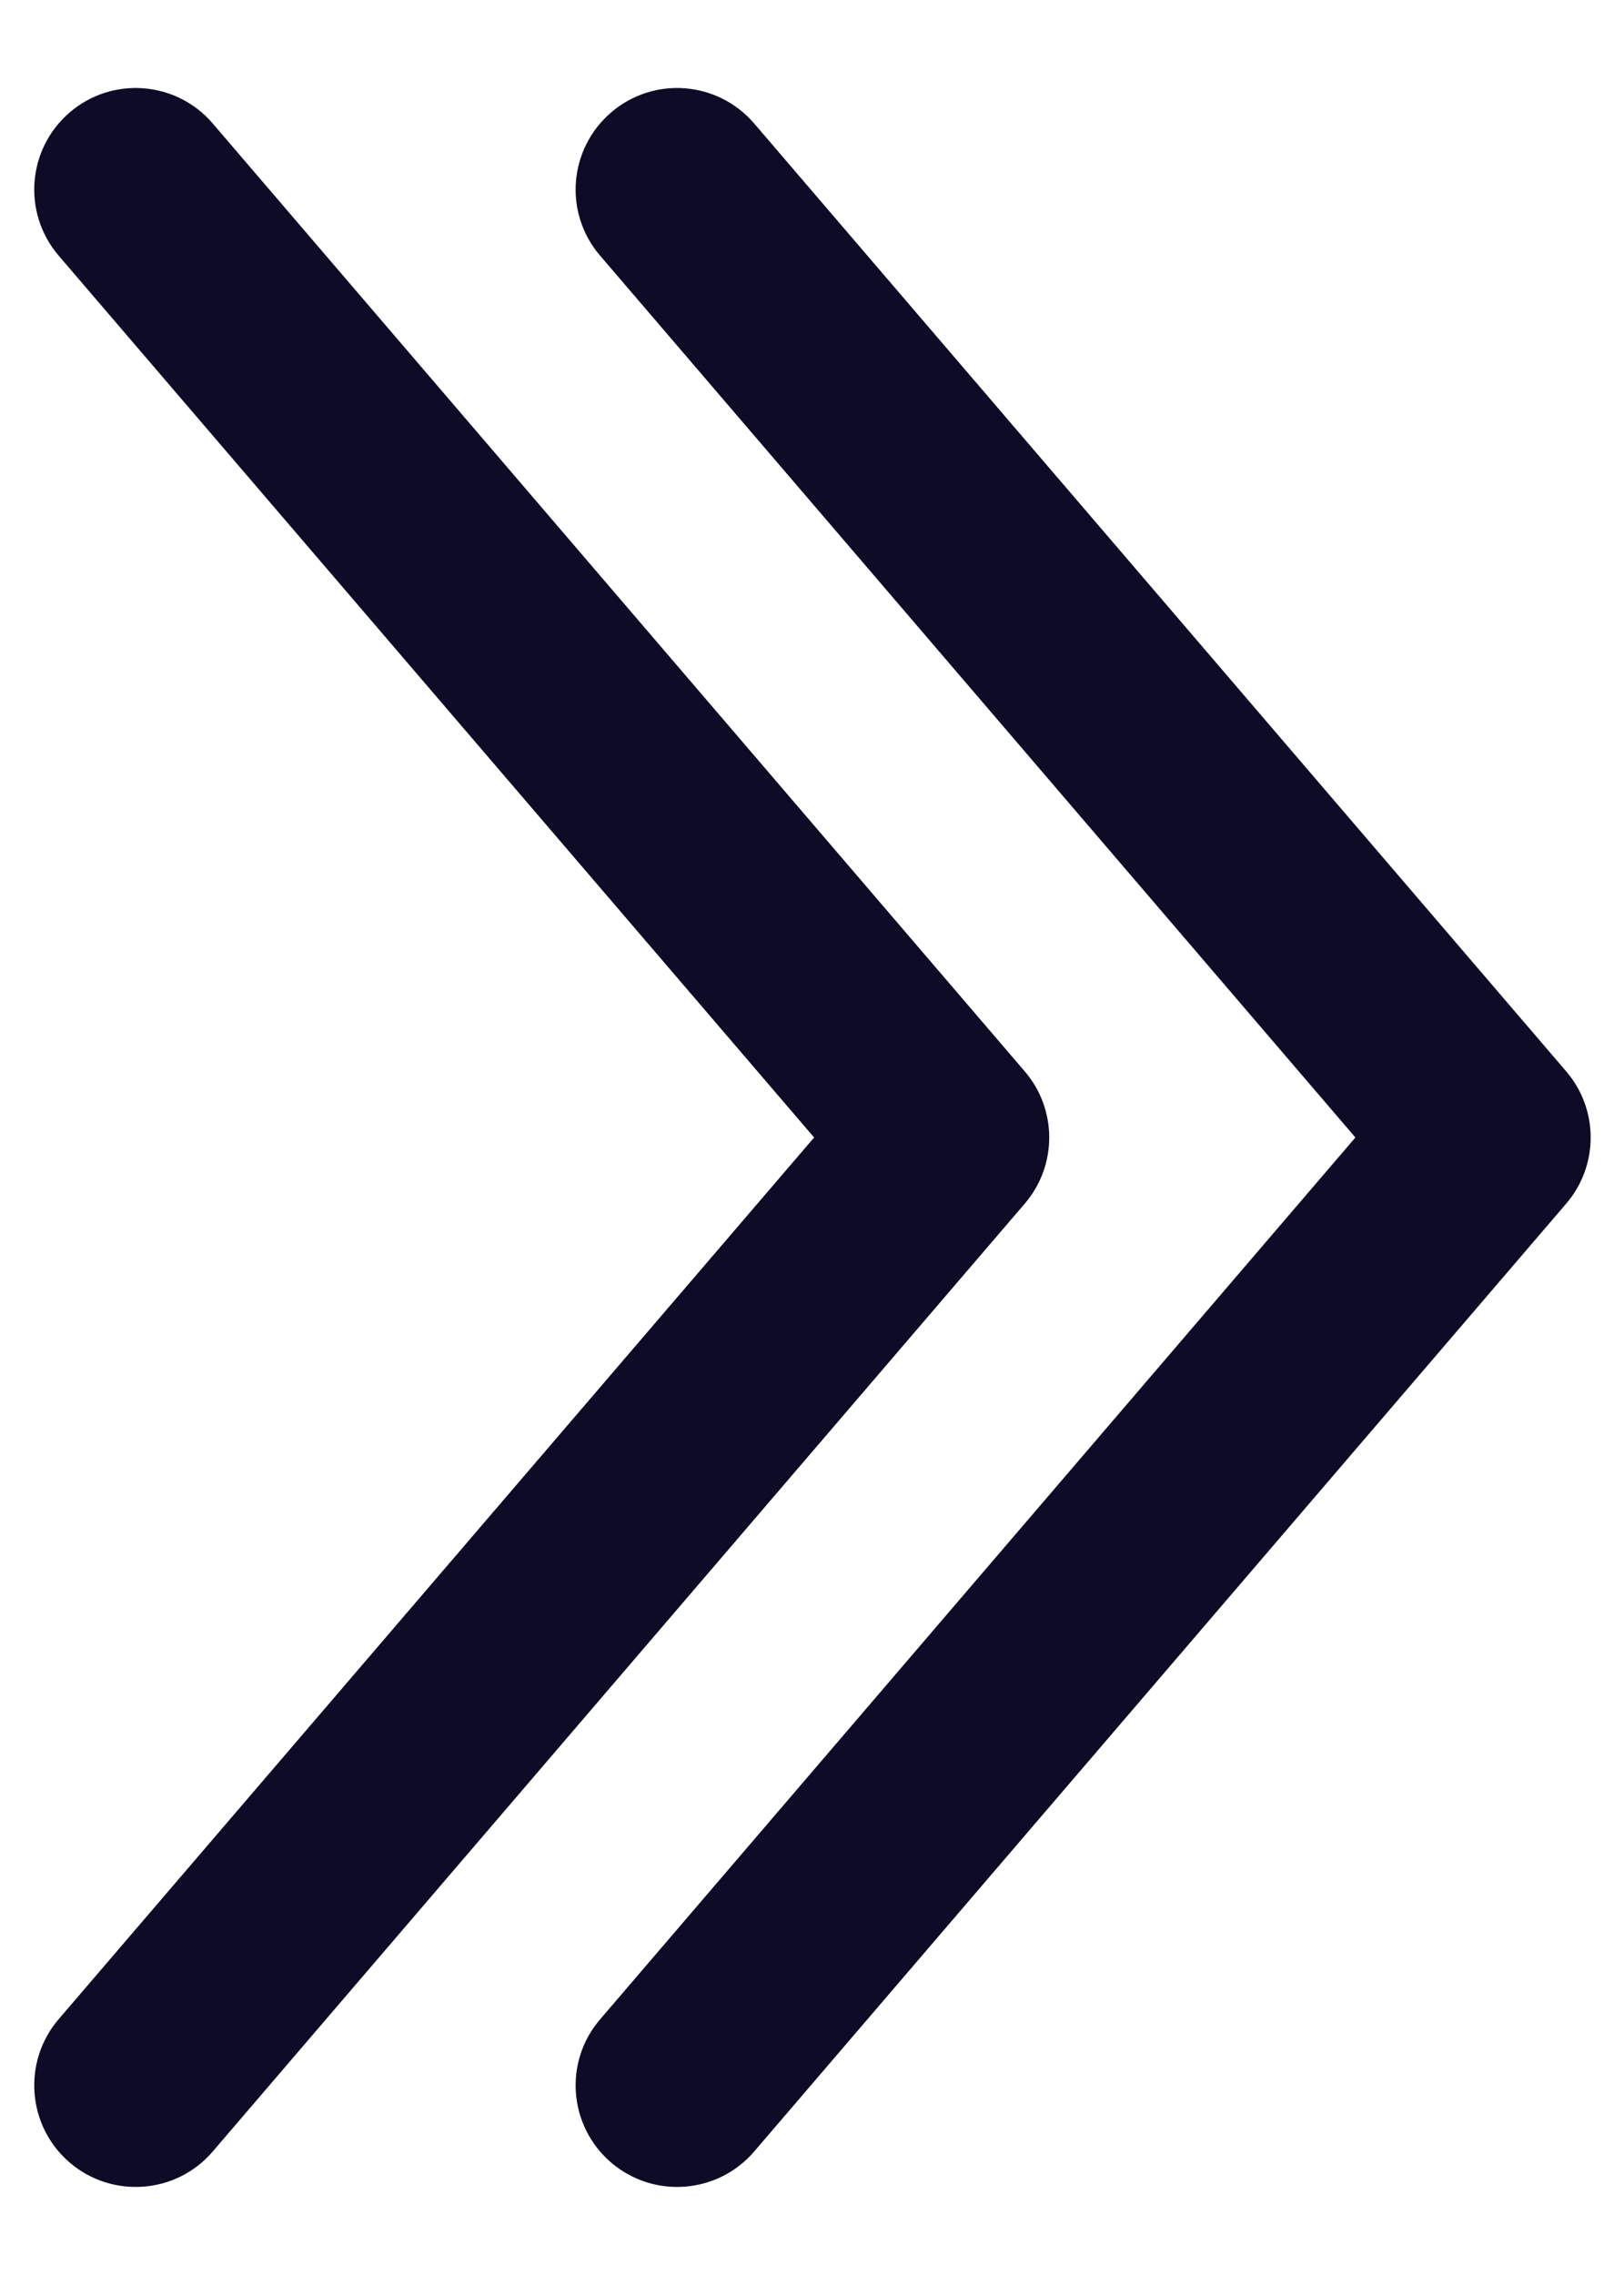
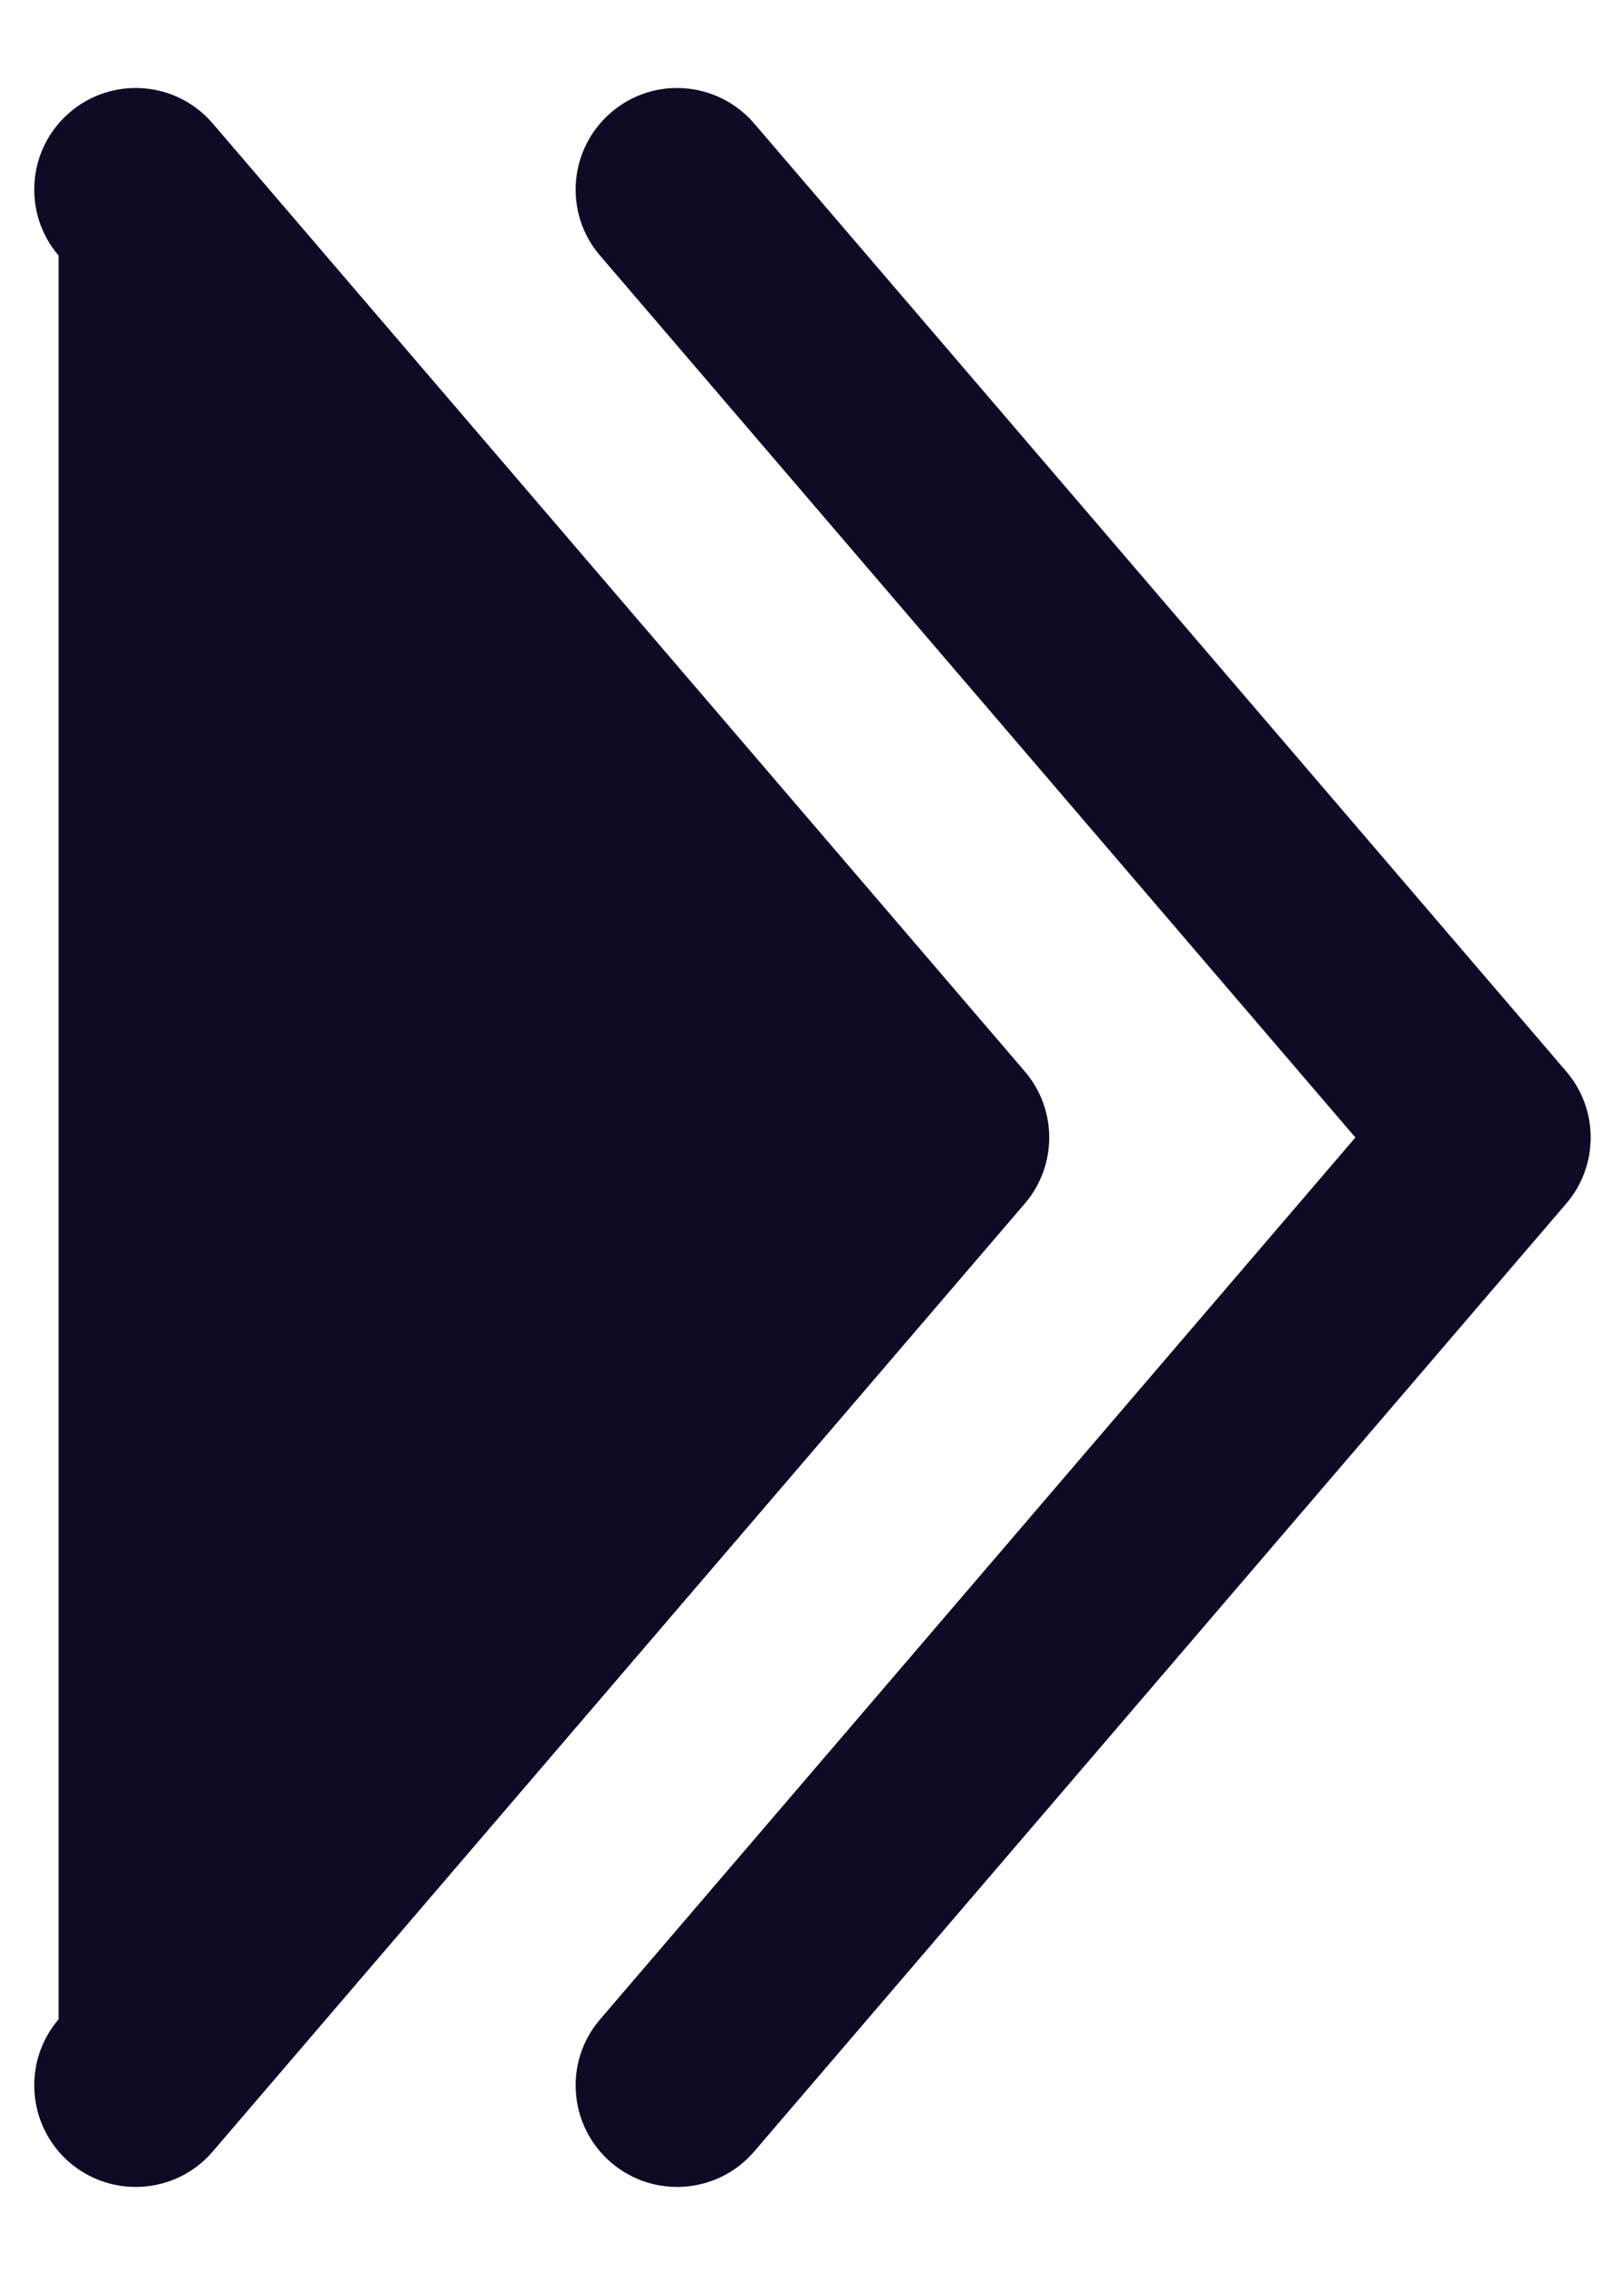
<svg xmlns="http://www.w3.org/2000/svg" width="10" height="14" viewBox="0 0 10 14" fill="none">
-   <path fill-rule="evenodd" clip-rule="evenodd" d="M0.429 0.692C0.691 0.467 1.086 0.498 1.31 0.76L6.31 6.593C6.511 6.827 6.511 7.173 6.31 7.407L1.31 13.24C1.086 13.502 0.691 13.532 0.429 13.308C0.167 13.083 0.137 12.688 0.361 12.426L5.013 7L0.361 1.573C0.137 1.311 0.167 0.917 0.429 0.692ZM3.763 0.692C4.025 0.467 4.419 0.498 4.644 0.76L9.644 6.593C9.845 6.827 9.845 7.173 9.644 7.407L4.644 13.24C4.419 13.502 4.025 13.532 3.763 13.308C3.501 13.083 3.47 12.689 3.695 12.427L8.346 7L3.695 1.573C3.47 1.311 3.501 0.917 3.763 0.692Z" fill="#0D0B26" />
+   <path fill-rule="evenodd" clip-rule="evenodd" d="M0.429 0.692C0.691 0.467 1.086 0.498 1.31 0.76L6.31 6.593C6.511 6.827 6.511 7.173 6.31 7.407L1.31 13.24C1.086 13.502 0.691 13.532 0.429 13.308C0.167 13.083 0.137 12.688 0.361 12.426L0.361 1.573C0.137 1.311 0.167 0.917 0.429 0.692ZM3.763 0.692C4.025 0.467 4.419 0.498 4.644 0.76L9.644 6.593C9.845 6.827 9.845 7.173 9.644 7.407L4.644 13.24C4.419 13.502 4.025 13.532 3.763 13.308C3.501 13.083 3.47 12.689 3.695 12.427L8.346 7L3.695 1.573C3.47 1.311 3.501 0.917 3.763 0.692Z" fill="#0D0B26" />
</svg>